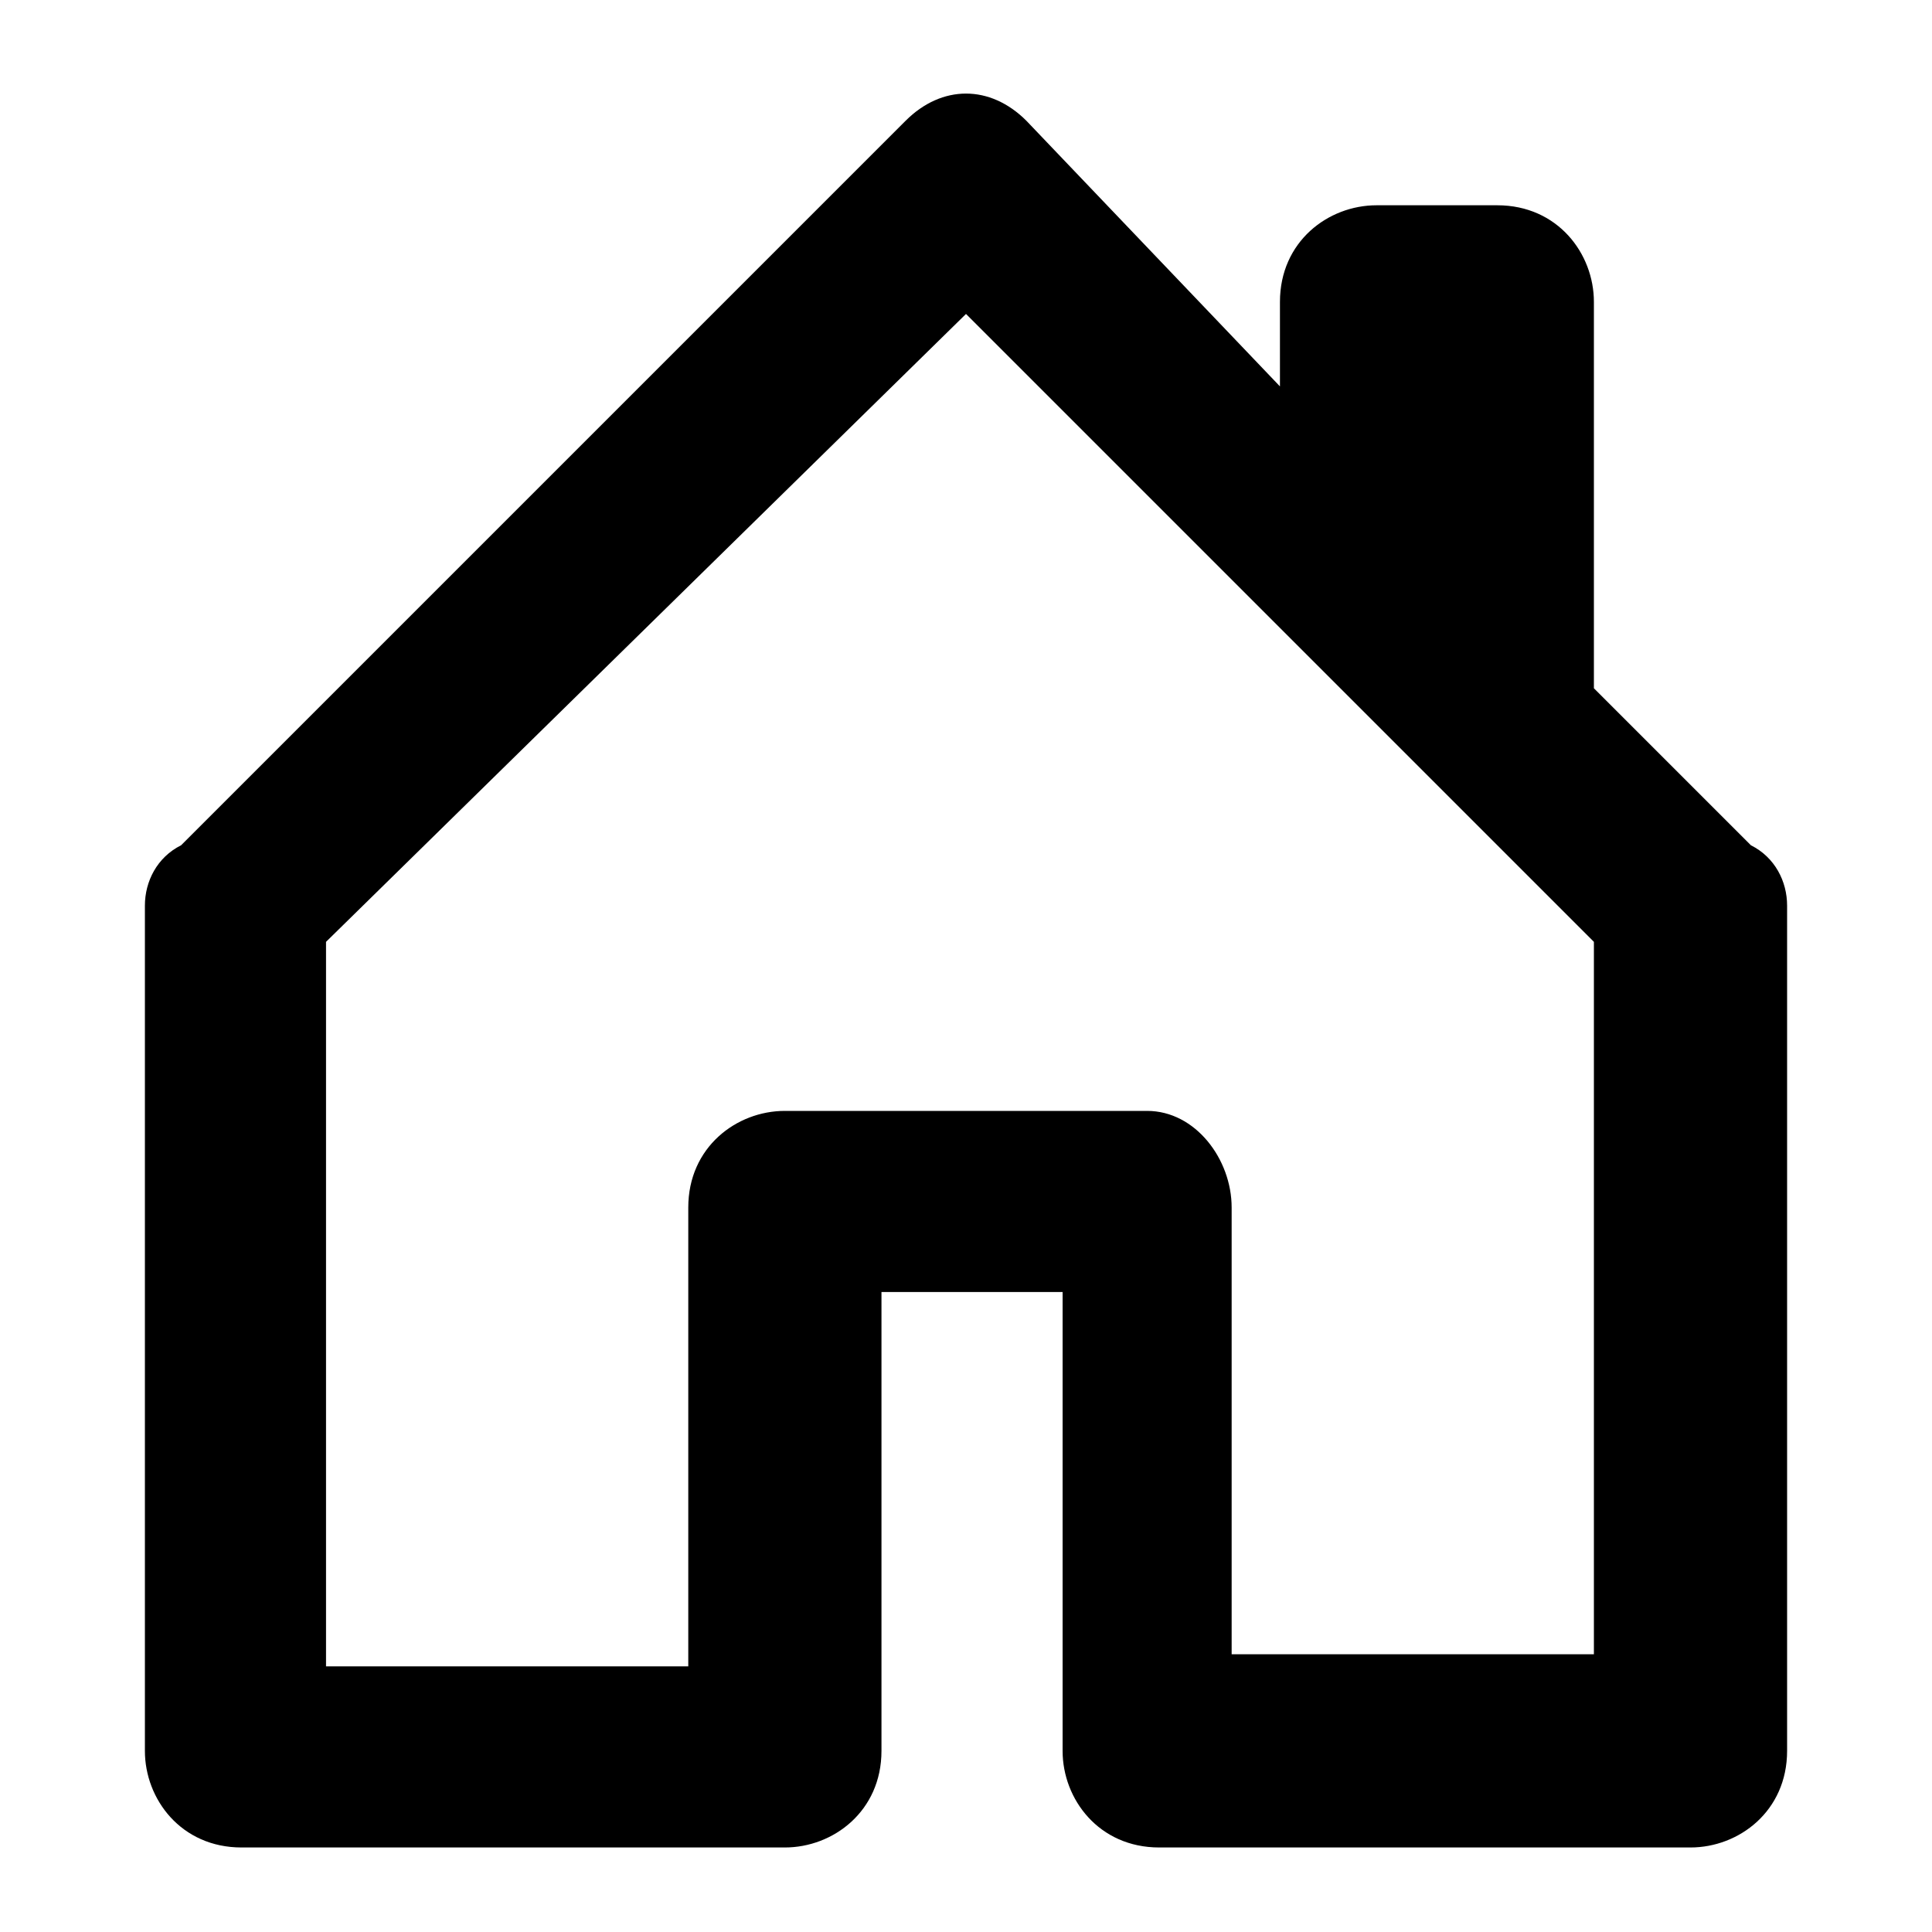
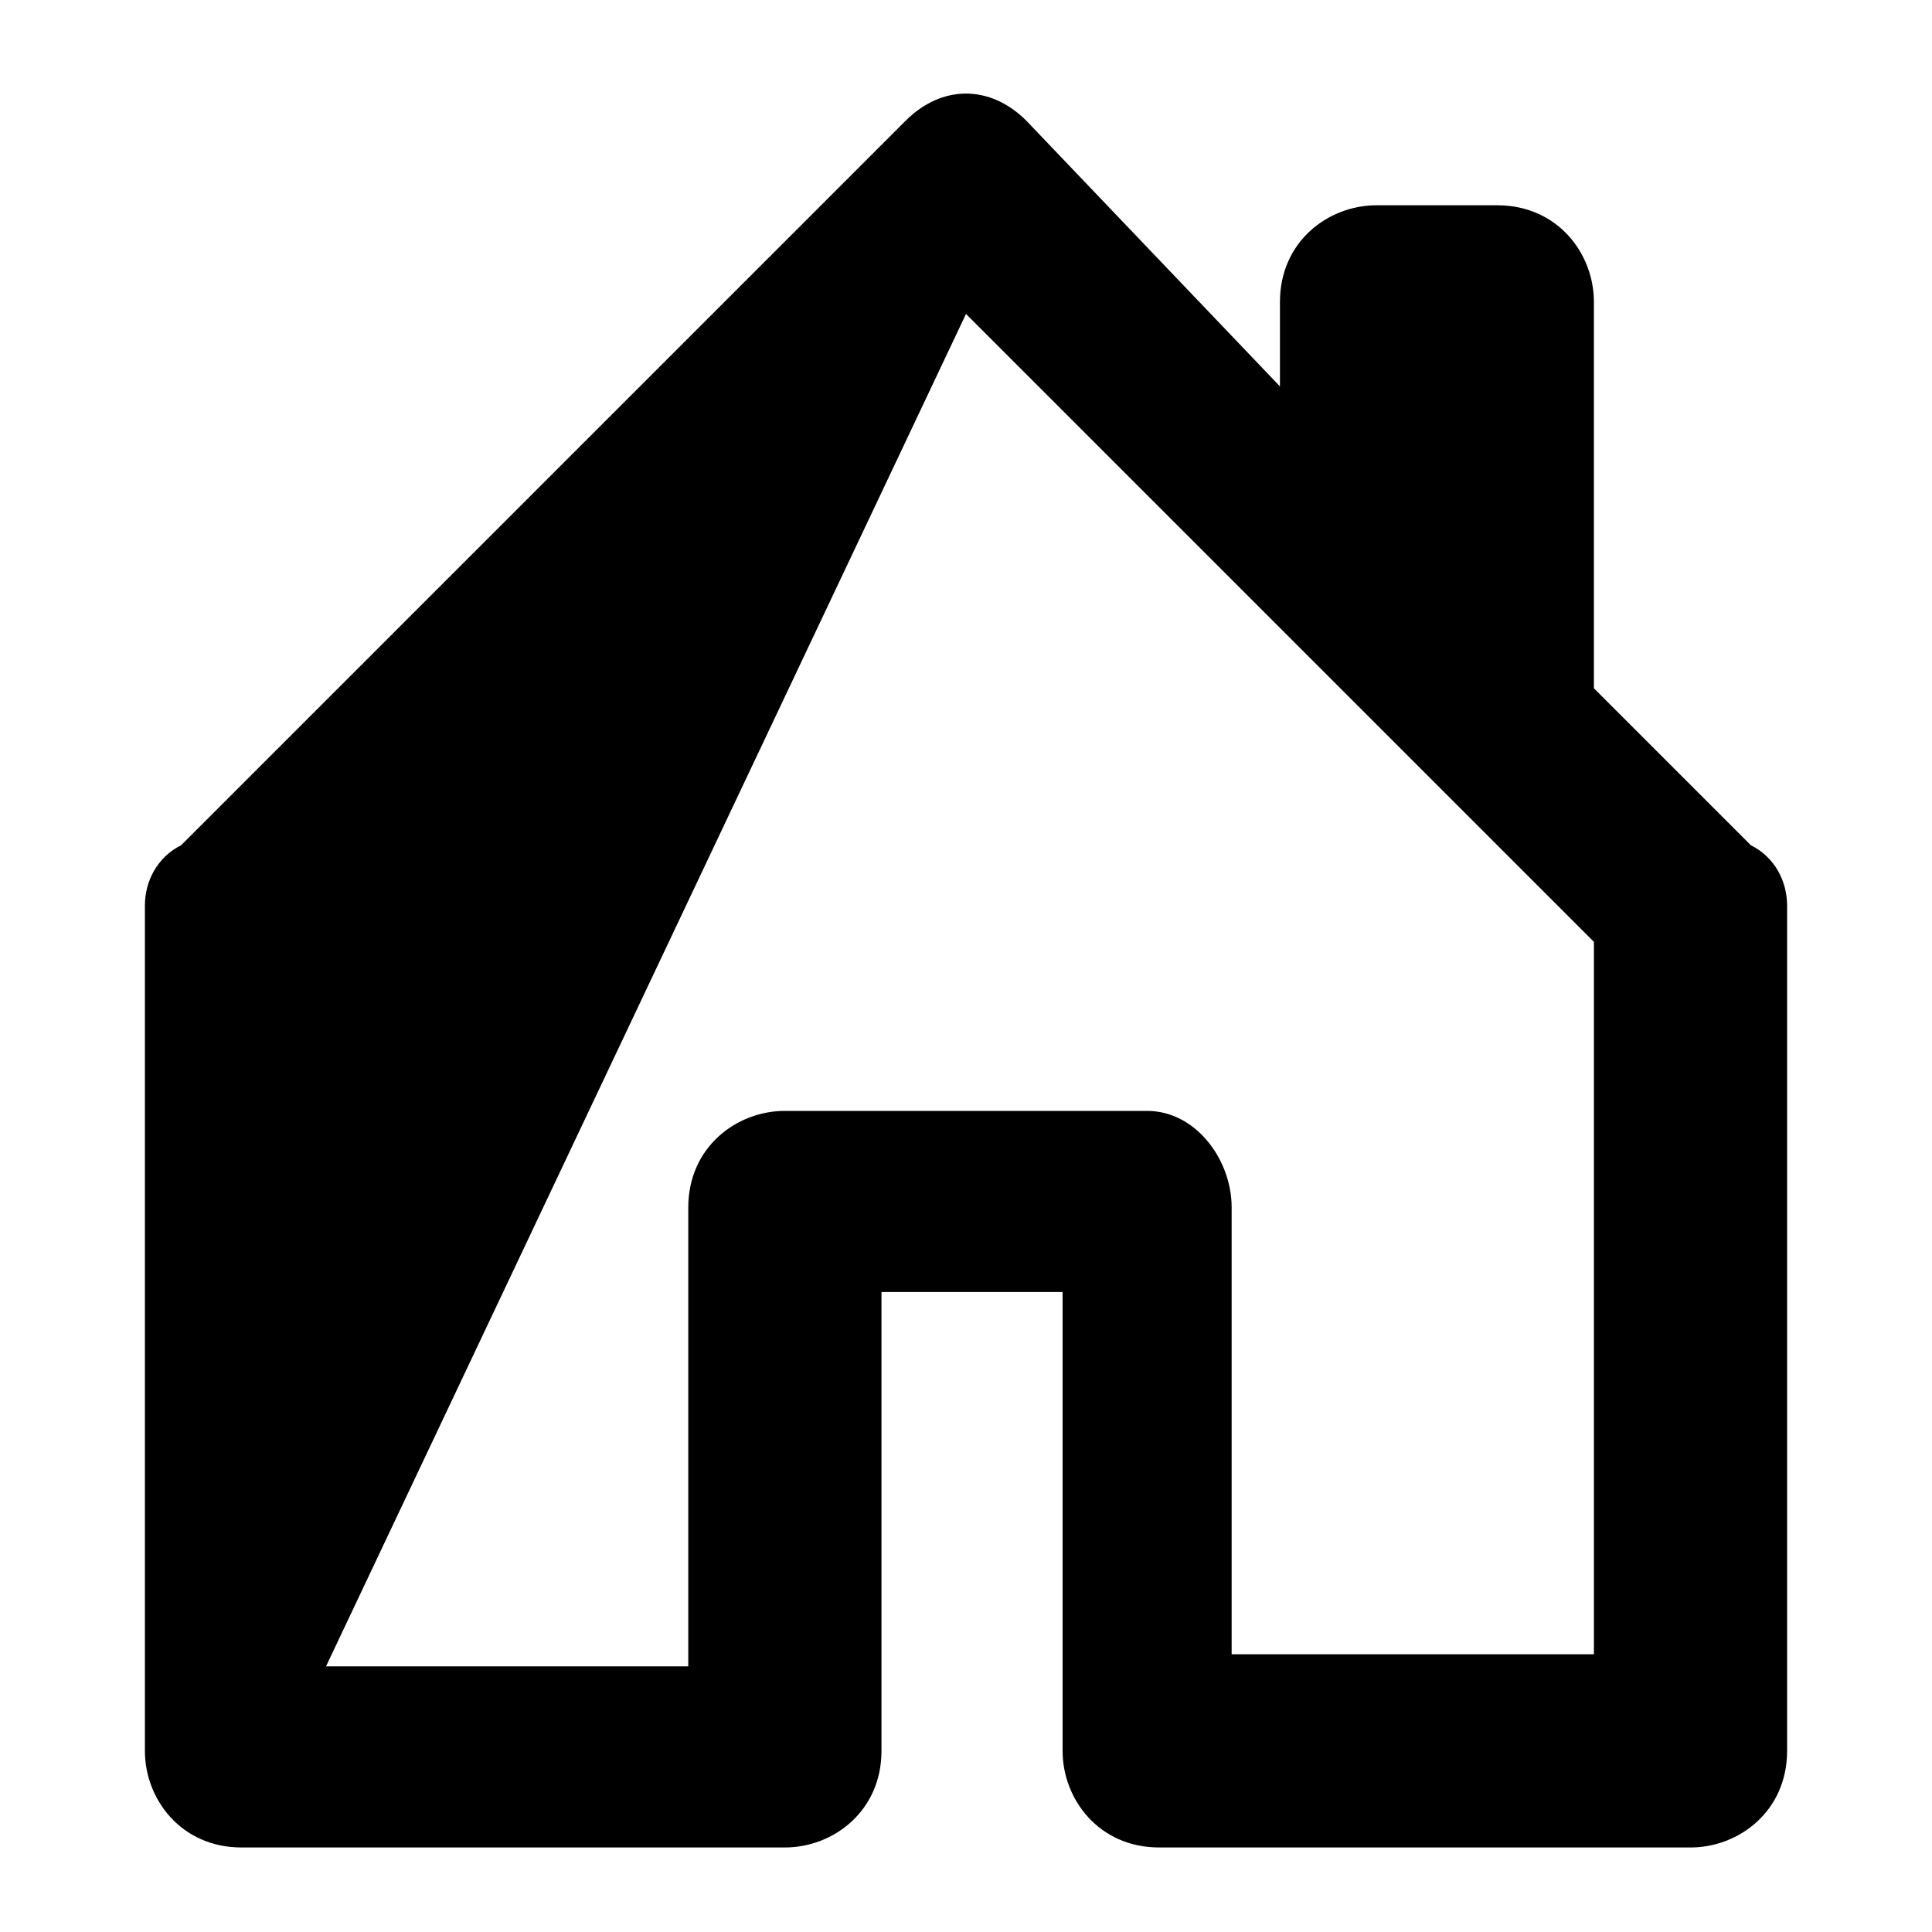
<svg xmlns="http://www.w3.org/2000/svg" width="16" height="16" viewBox="0 0 16 16" fill="none">
-   <path d="M14.5 7L13.2 5.7V2.5C13.2 2.1 12.9 1.7 12.4 1.7H11.4C11 1.7 10.6 2 10.6 2.5V3.2L8.5 1C8.2 0.7 7.8 0.7 7.5 1L1.5 7C1.3 7.1 1.2 7.3 1.2 7.5V14.5C1.2 14.9 1.5 15.3 2 15.3H6.5C6.9 15.3 7.3 15 7.3 14.5V10.7H8.8V14.5C8.8 14.9 9.1 15.3 9.6 15.3H14C14.4 15.3 14.8 15 14.8 14.5V7.5C14.8 7.3 14.7 7.1 14.5 7ZM9.5 9.2H6.5C6.1 9.2 5.7 9.5 5.7 10V13.8H2.7V7.8L8 2.6L13.2 7.8V13.7H10.2V10C10.2 9.6 9.9 9.2 9.5 9.2Z" fill="black" />
+   <path d="M14.5 7L13.2 5.7V2.5C13.2 2.1 12.9 1.7 12.4 1.7H11.4C11 1.7 10.6 2 10.6 2.5V3.2L8.5 1C8.2 0.7 7.8 0.7 7.5 1L1.5 7C1.3 7.1 1.2 7.3 1.2 7.5V14.5C1.2 14.9 1.5 15.3 2 15.3H6.5C6.9 15.3 7.3 15 7.3 14.5V10.7H8.8V14.5C8.8 14.9 9.1 15.3 9.6 15.3H14C14.4 15.3 14.8 15 14.8 14.5V7.5C14.8 7.3 14.7 7.1 14.5 7ZM9.5 9.2H6.5C6.1 9.2 5.7 9.5 5.7 10V13.8H2.7L8 2.6L13.2 7.8V13.7H10.2V10C10.2 9.6 9.9 9.2 9.5 9.2Z" fill="black" />
</svg>